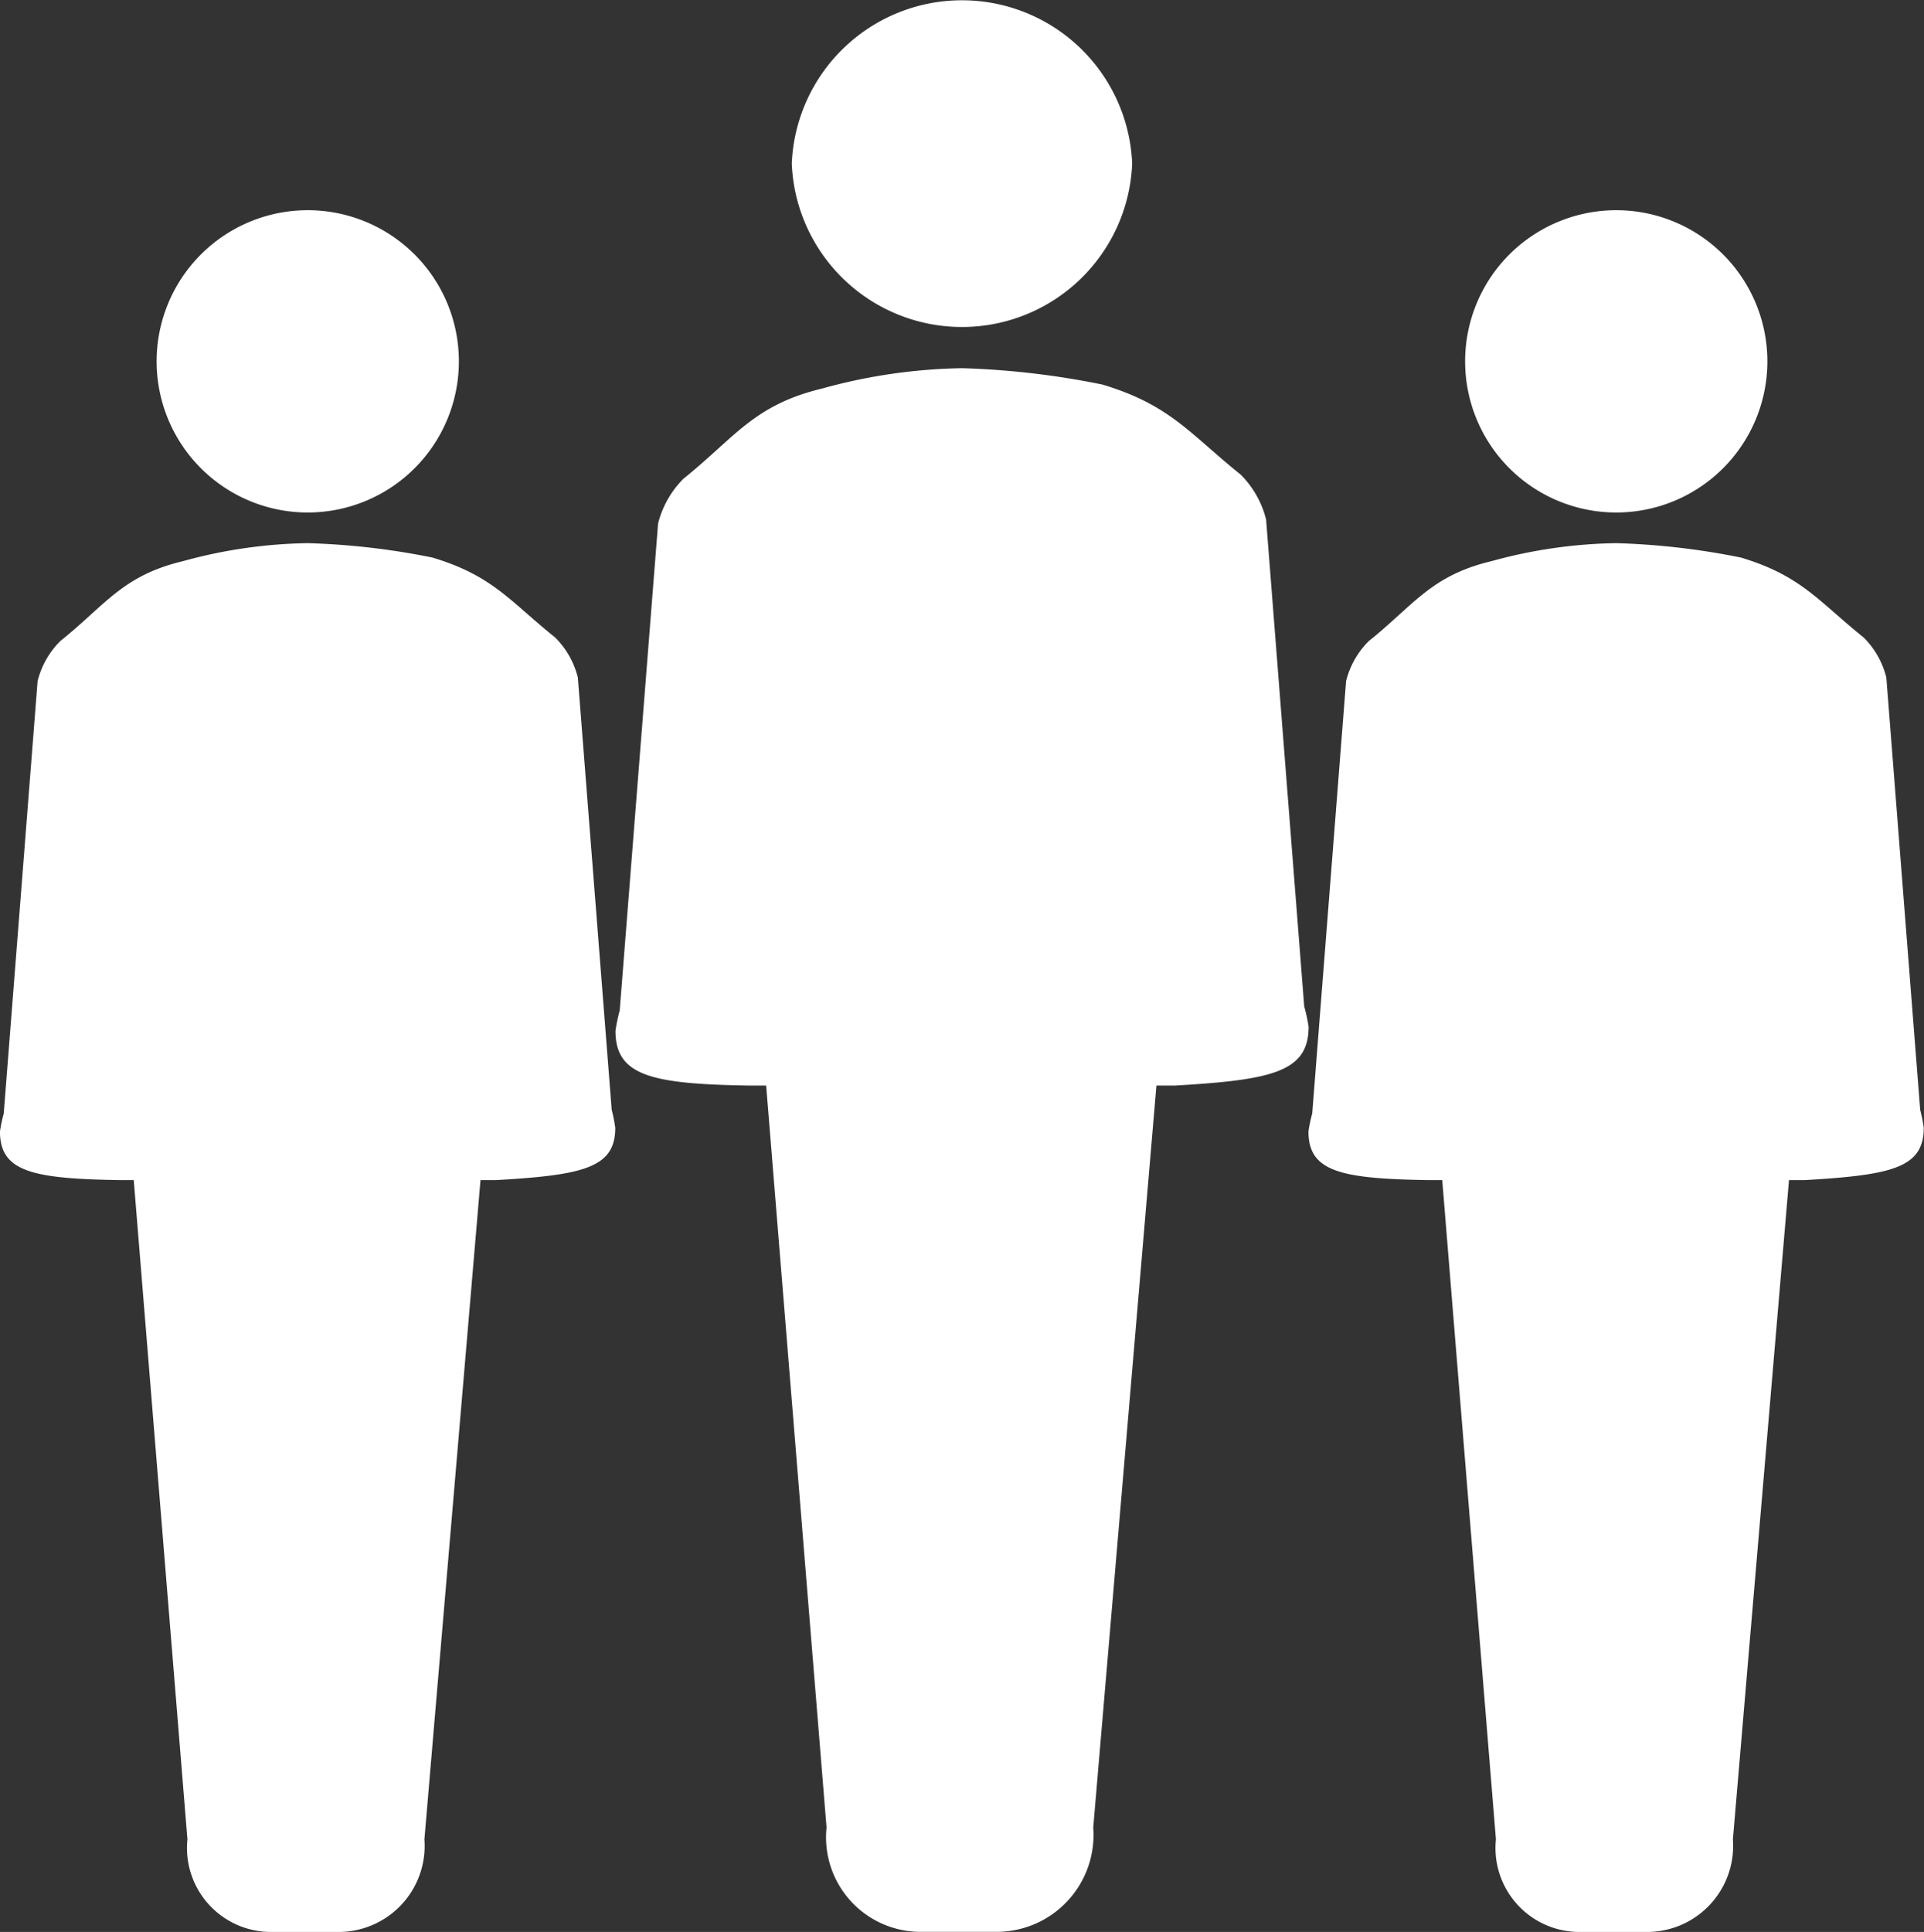
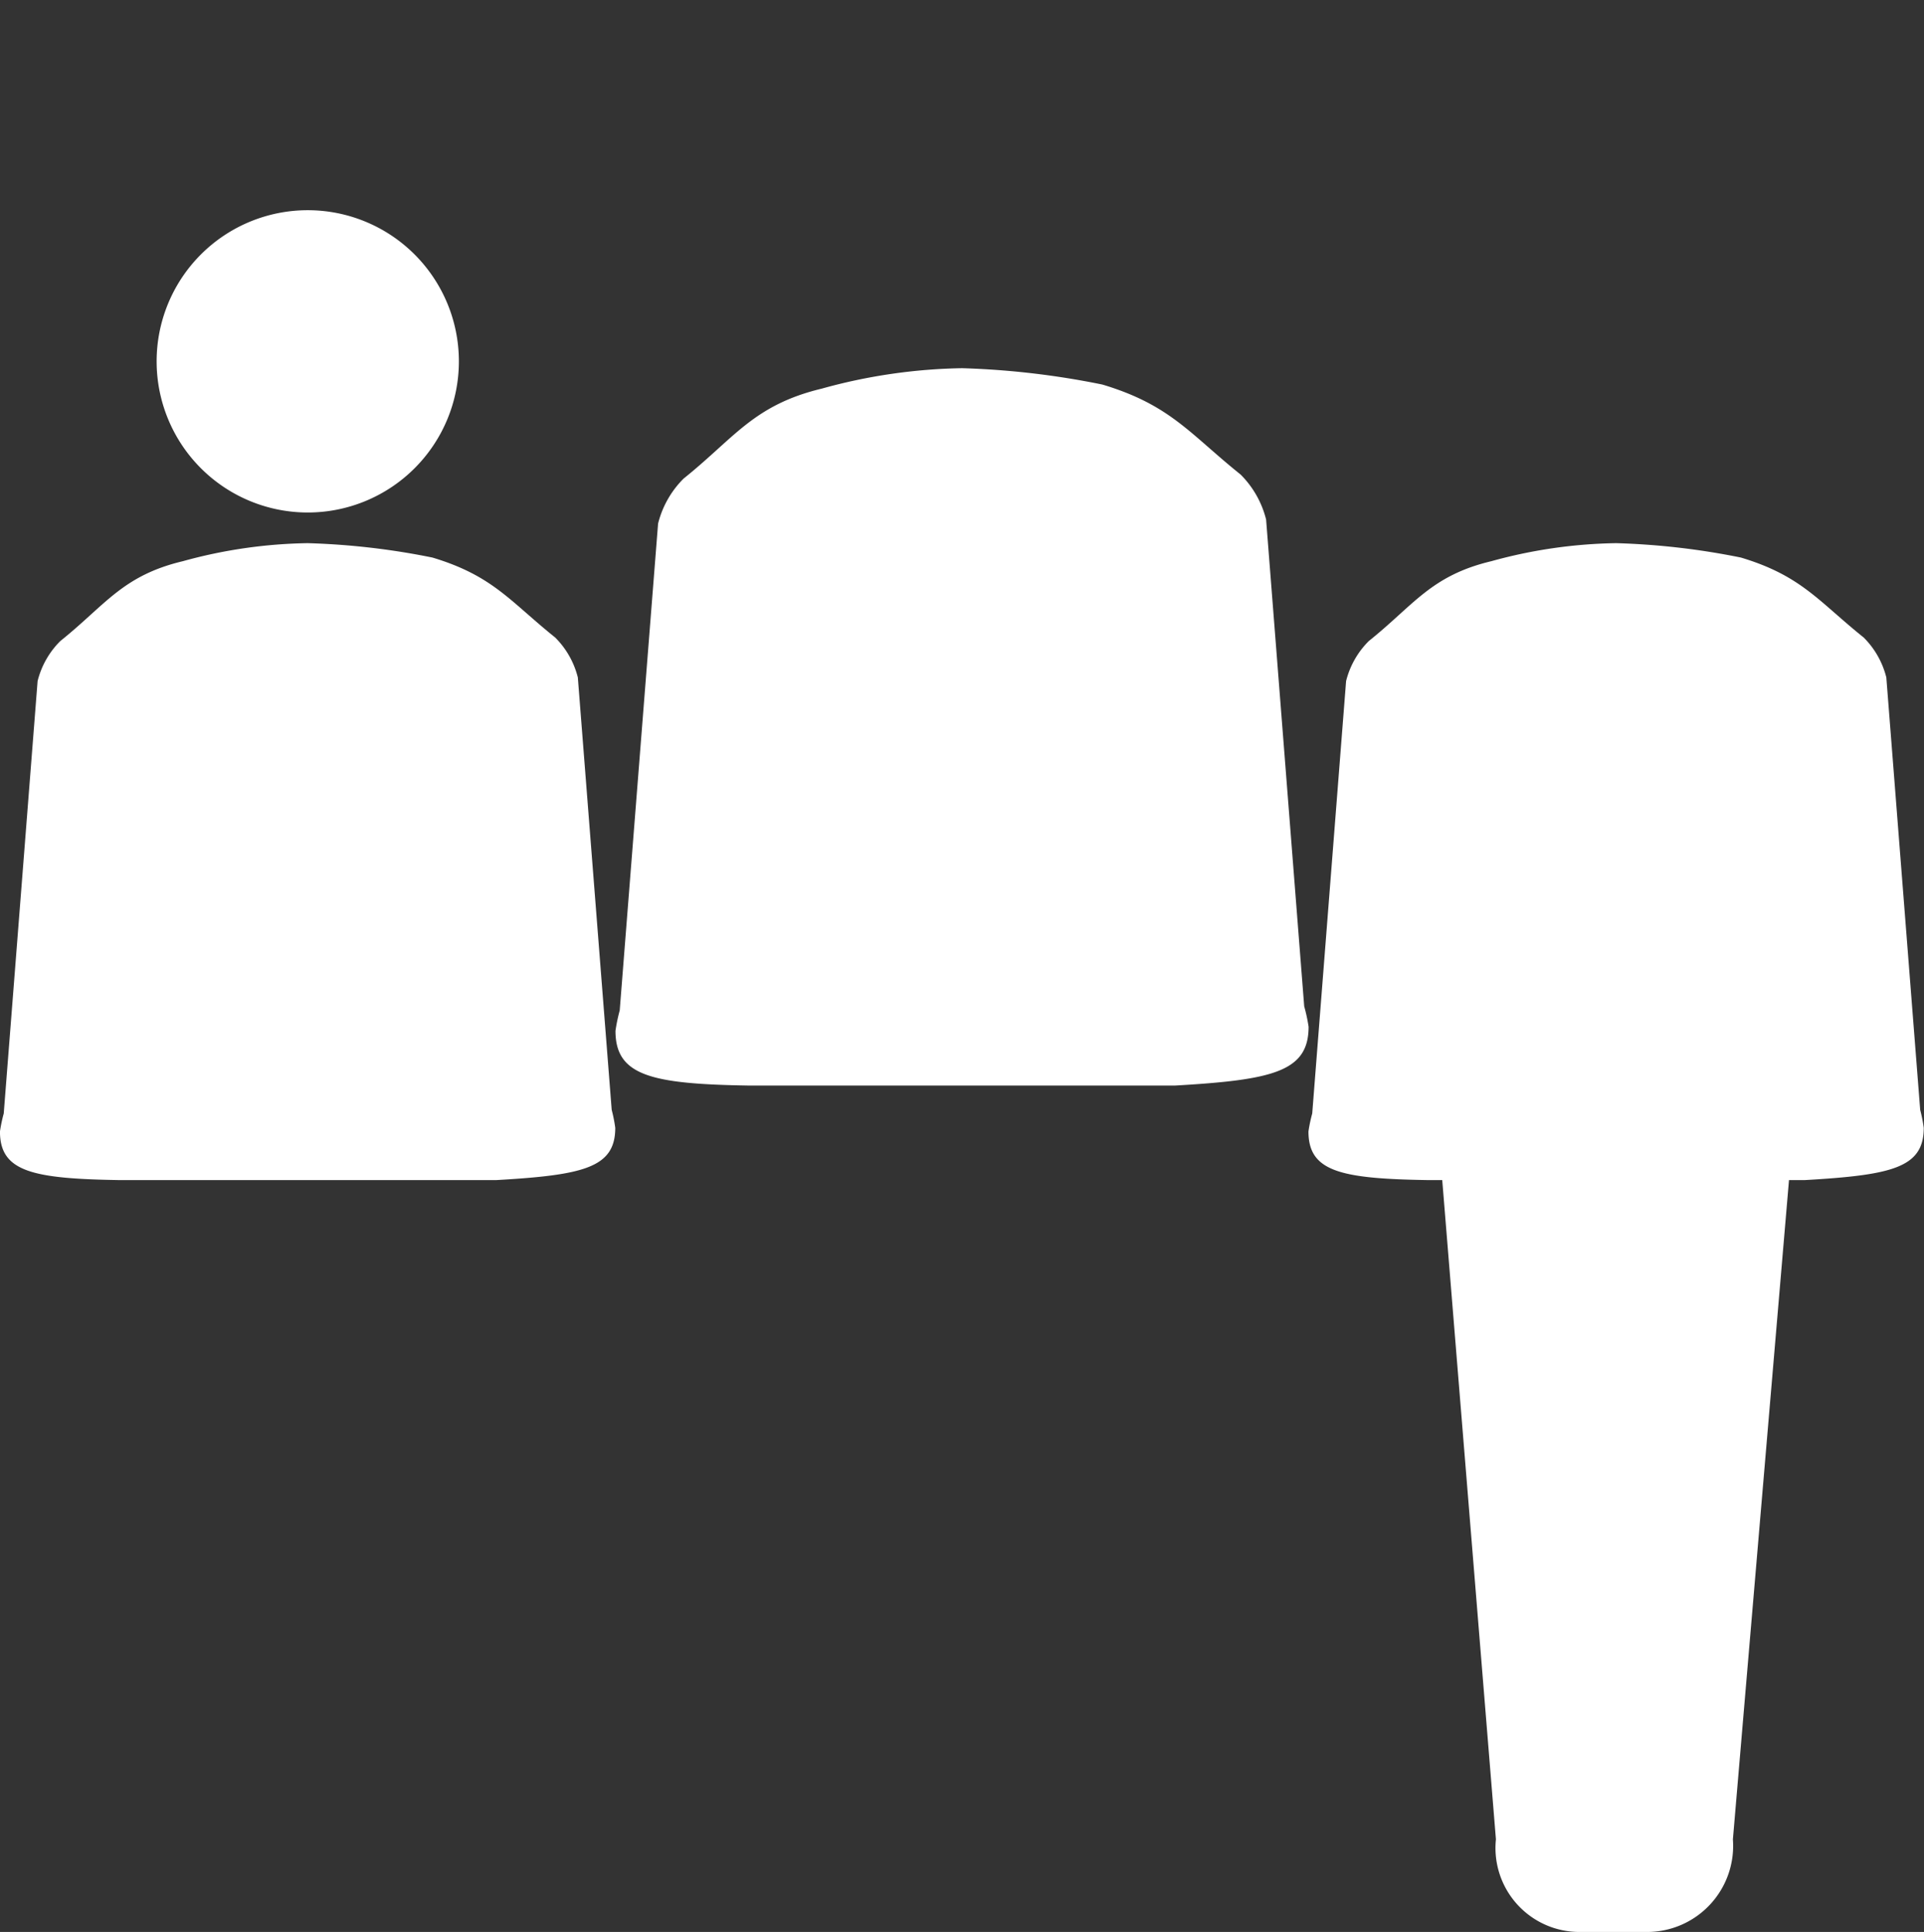
<svg xmlns="http://www.w3.org/2000/svg" width="53.471" height="53.684" viewBox="0 0 53.471 53.684">
  <rect x="0" y="0" width="53.471" height="53.684" fill="#333333" stroke="none" />
  <g id="Group_396" data-name="Group 396" transform="translate(-1951.891 -790.004)">
    <g id="Group_393" data-name="Group 393" transform="translate(-44.077 7)">
      <path id="Path_827" data-name="Path 827" d="M30.485,5.664a4.2,4.2,0,0,1-8.4,0,4.2,4.2,0,0,1,8.4,0Z" transform="translate(1978.236 787.381)" fill="#fff" />
      <path id="Path_828" data-name="Path 828" d="M34.355,27.125l-.941-12.015A2.381,2.381,0,0,0,32.784,14c-1.26-1.01-1.731-1.716-3.411-2.221a20.278,20.278,0,0,0-3.466-.4,13.7,13.7,0,0,0-3.466.5c-1.68.4-2.151,1.212-3.411,2.221a2.38,2.38,0,0,0-.63,1.111l-.941,12.015a4.224,4.224,0,0,0-.105.5c0,1.111.886,1.312,3.3,1.351h10.5c2.416-.14,3.3-.342,3.3-1.452A4.22,4.22,0,0,0,34.355,27.125Z" transform="translate(1978.613 786.718)" fill="#fff" />
-       <path id="Path_829" data-name="Path 829" d="M30.091,56.22a2.333,2.333,0,0,1-2.333-2.574l-1.914-23.5c-.019.019,10.5,0,10.5,0l-2,23.5a2.393,2.393,0,0,1-2.4,2.574Z" transform="translate(1973.419 780.468)" fill="#fff" />
    </g>
    <g id="Group_394" data-name="Group 394" transform="translate(-26.971 0.998)">
-       <path id="Path_827-2" data-name="Path 827" d="M31.543,6.172a4.734,4.734,0,0,1-9.46,0,4.734,4.734,0,0,1,9.46,0Z" transform="translate(1978.784 787.381)" fill="#fff" />
      <path id="Path_828-2" data-name="Path 828" d="M36.495,29.108,35.436,15.581a2.68,2.68,0,0,0-.709-1.25c-1.419-1.137-1.949-1.932-3.84-2.5a22.83,22.83,0,0,0-3.9-.455,15.422,15.422,0,0,0-3.9.568c-1.892.455-2.422,1.364-3.84,2.5a2.68,2.68,0,0,0-.709,1.25L17.472,29.221a4.756,4.756,0,0,0-.118.568c0,1.25,1,1.478,3.717,1.521H32.9c2.72-.157,3.717-.385,3.717-1.635A4.752,4.752,0,0,0,36.495,29.108Z" transform="translate(1978.613 787.861)" fill="#fff" />
-       <path id="Path_829-2" data-name="Path 829" d="M30.625,59.5A2.627,2.627,0,0,1,28,56.6l-2.154-26.46c-.022.021,11.82,0,11.82,0L35.412,56.6a2.694,2.694,0,0,1-2.7,2.9Z" transform="translate(1973.833 783.187)" fill="#fff" />
    </g>
    <g id="Group_395" data-name="Group 395" transform="translate(-7.712 7)">
-       <path id="Path_827-3" data-name="Path 827" d="M30.485,5.664a4.2,4.2,0,0,1-8.4,0,4.2,4.2,0,0,1,8.4,0Z" transform="translate(1978.236 787.381)" fill="#fff" />
      <path id="Path_828-3" data-name="Path 828" d="M34.355,27.125l-.941-12.015A2.381,2.381,0,0,0,32.784,14c-1.26-1.01-1.731-1.716-3.411-2.221a20.278,20.278,0,0,0-3.466-.4,13.7,13.7,0,0,0-3.466.5c-1.68.4-2.151,1.212-3.411,2.221a2.38,2.38,0,0,0-.63,1.111l-.941,12.015a4.224,4.224,0,0,0-.105.5c0,1.111.886,1.312,3.3,1.351h10.5c2.416-.14,3.3-.342,3.3-1.452A4.22,4.22,0,0,0,34.355,27.125Z" transform="translate(1978.613 786.718)" fill="#fff" />
-       <path id="Path_829-3" data-name="Path 829" d="M30.091,56.22a2.333,2.333,0,0,1-2.333-2.574l-1.914-23.5c-.019.019,10.5,0,10.5,0l-2,23.5a2.393,2.393,0,0,1-2.4,2.574Z" transform="translate(1973.419 780.468)" fill="#fff" />
+       <path id="Path_829-3" data-name="Path 829" d="M30.091,56.22a2.333,2.333,0,0,1-2.333-2.574l-1.914-23.5c-.019.019,10.5,0,10.5,0l-2,23.5a2.393,2.393,0,0,1-2.4,2.574" transform="translate(1973.419 780.468)" fill="#fff" />
    </g>
  </g>
</svg>